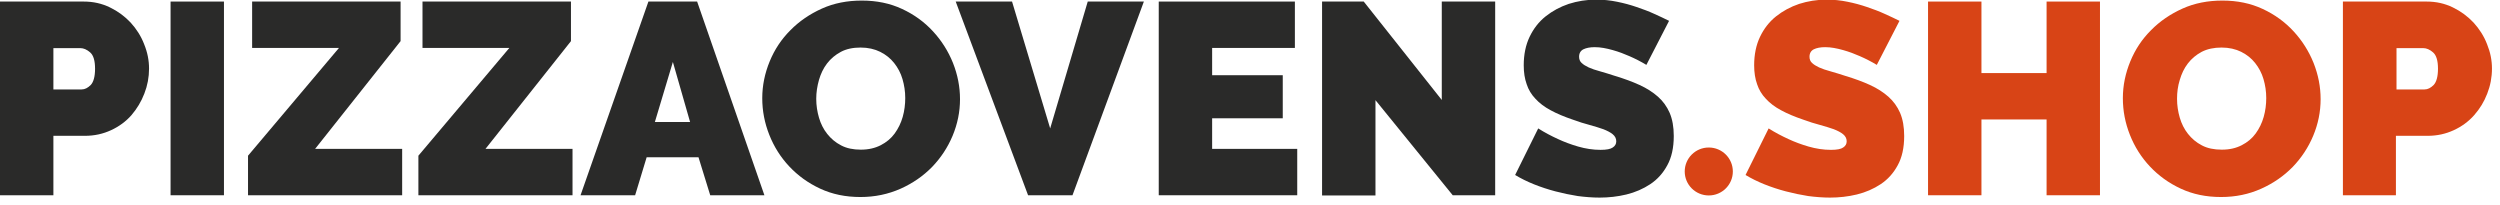
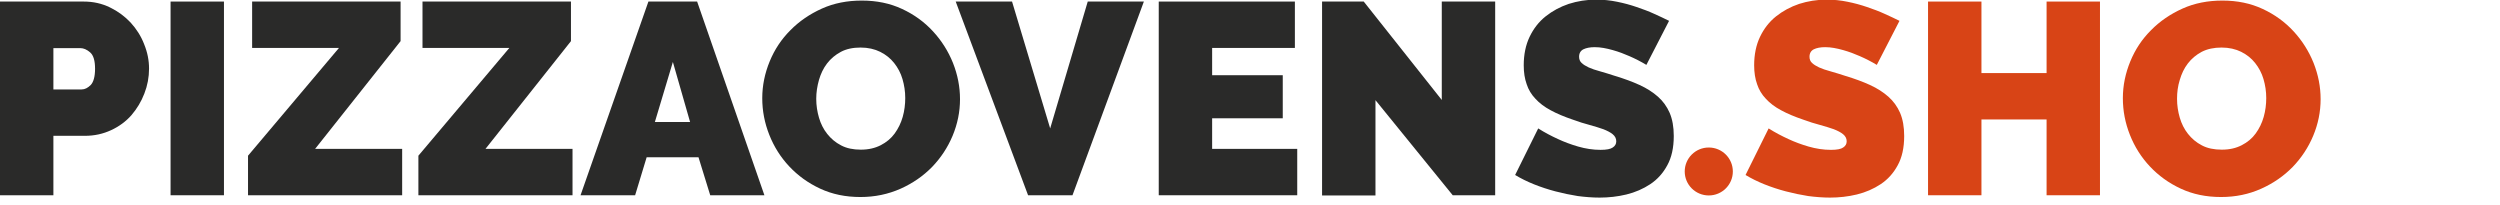
<svg xmlns="http://www.w3.org/2000/svg" width="207" height="17" viewBox="0 0 207 17" fill="none">
  <path d="M0 16.167V0.129H6.932C7.725 0.129 8.438 0.291 9.102 0.613C9.766 0.936 10.333 1.355 10.819 1.872C11.289 2.388 11.677 2.985 11.936 3.663C12.212 4.34 12.341 5.002 12.341 5.68C12.341 6.39 12.212 7.083 11.953 7.745C11.693 8.423 11.337 9.003 10.884 9.536C10.43 10.052 9.863 10.472 9.199 10.778C8.535 11.085 7.823 11.246 7.029 11.246H4.421V16.167H0ZM4.421 7.406H6.754C7.029 7.406 7.272 7.277 7.515 7.035C7.742 6.793 7.871 6.341 7.871 5.696C7.871 5.034 7.742 4.582 7.466 4.34C7.191 4.098 6.916 3.985 6.656 3.985H4.421V7.406Z" fill="#2A2A29" />
  <path d="M14.123 16.167V0.129H18.544V16.167H14.123Z" fill="#2A2A29" />
  <path d="M20.536 12.892L28.067 3.969H20.876V0.129H33.169V3.405L26.091 12.327H33.299V16.167H20.536V12.892Z" fill="#2A2A29" />
  <path d="M34.643 12.892L42.174 3.969H34.983V0.129H47.276V3.405L40.198 12.327H47.405V16.167H34.643V12.892Z" fill="#2A2A29" />
  <path d="M53.689 0.129H57.722L63.293 16.167H58.807L57.835 13.021H53.543L52.588 16.167H48.069L53.689 0.129ZM57.139 10.101L55.714 5.131L54.224 10.101H57.139Z" fill="#2A2A29" />
  <path d="M71.245 16.313C70.014 16.313 68.913 16.087 67.909 15.619C66.905 15.151 66.063 14.538 65.35 13.779C64.638 13.021 64.087 12.15 63.698 11.165C63.309 10.181 63.115 9.181 63.115 8.132C63.115 7.083 63.326 6.067 63.73 5.083C64.135 4.098 64.702 3.243 65.447 2.501C66.176 1.759 67.051 1.162 68.055 0.71C69.059 0.258 70.16 0.048 71.359 0.048C72.59 0.048 73.691 0.274 74.695 0.742C75.699 1.21 76.541 1.823 77.254 2.598C77.967 3.372 78.517 4.244 78.906 5.212C79.295 6.196 79.489 7.196 79.489 8.213C79.489 9.262 79.278 10.278 78.874 11.246C78.469 12.214 77.902 13.069 77.173 13.828C76.444 14.57 75.586 15.167 74.582 15.619C73.529 16.087 72.428 16.313 71.245 16.313ZM67.585 8.181C67.585 8.729 67.666 9.245 67.812 9.746C67.958 10.246 68.184 10.698 68.492 11.085C68.8 11.472 69.172 11.795 69.642 12.037C70.095 12.279 70.646 12.392 71.278 12.392C71.909 12.392 72.46 12.263 72.93 12.021C73.399 11.779 73.788 11.456 74.08 11.053C74.371 10.649 74.598 10.197 74.744 9.681C74.889 9.165 74.954 8.648 74.954 8.116C74.954 7.567 74.873 7.051 74.727 6.551C74.582 6.051 74.339 5.599 74.031 5.212C73.723 4.824 73.335 4.518 72.881 4.292C72.428 4.066 71.877 3.937 71.261 3.937C70.63 3.937 70.079 4.05 69.626 4.292C69.172 4.534 68.784 4.857 68.476 5.26C68.168 5.663 67.958 6.115 67.812 6.615C67.666 7.132 67.585 7.648 67.585 8.181Z" fill="#2A2A29" />
  <path d="M83.797 0.129L86.955 10.633L90.065 0.129H94.713L88.802 16.167H85.125L79.133 0.129H83.797Z" fill="#2A2A29" />
  <path d="M107.411 12.327V16.167H95.944V0.129H107.216V3.969H100.365V6.228H106.212V9.794H100.365V12.327H107.411Z" fill="#2A2A29" />
  <path d="M113.889 8.293V16.183H109.467V0.129H112.917L119.379 8.277V0.129H123.801V16.167H120.286L113.889 8.293Z" fill="#2A2A29" />
  <path d="M136.32 5.373C135.867 5.099 135.397 4.857 134.911 4.647C134.506 4.469 134.053 4.292 133.534 4.147C133.016 4.002 132.53 3.905 132.044 3.905C131.656 3.905 131.332 3.969 131.105 4.082C130.878 4.195 130.749 4.405 130.749 4.695C130.749 4.905 130.814 5.083 130.959 5.212C131.089 5.341 131.299 5.47 131.542 5.583C131.802 5.696 132.109 5.809 132.482 5.905C132.854 6.018 133.275 6.131 133.745 6.293C134.49 6.519 135.154 6.761 135.753 7.035C136.353 7.309 136.855 7.632 137.276 8.003C137.697 8.374 138.021 8.826 138.247 9.342C138.474 9.875 138.588 10.504 138.588 11.262C138.588 12.23 138.409 13.037 138.053 13.682C137.697 14.344 137.227 14.86 136.644 15.248C136.061 15.635 135.397 15.925 134.668 16.103C133.939 16.28 133.194 16.361 132.449 16.361C131.866 16.361 131.251 16.313 130.635 16.232C130.02 16.135 129.405 16.006 128.789 15.845C128.174 15.683 127.591 15.49 127.024 15.264C126.457 15.038 125.939 14.78 125.453 14.489L127.364 10.633C127.898 10.972 128.449 11.262 129.016 11.52C129.502 11.746 130.052 11.956 130.668 12.134C131.283 12.311 131.899 12.408 132.53 12.408C133.016 12.408 133.356 12.343 133.534 12.214C133.729 12.085 133.826 11.924 133.826 11.698C133.826 11.472 133.729 11.278 133.534 11.117C133.34 10.956 133.081 10.827 132.757 10.698C132.417 10.585 132.044 10.456 131.607 10.343C131.17 10.23 130.716 10.084 130.231 9.907C129.518 9.665 128.902 9.407 128.4 9.132C127.882 8.858 127.461 8.535 127.137 8.181C126.797 7.826 126.554 7.422 126.408 6.97C126.246 6.519 126.165 6.002 126.165 5.405C126.165 4.518 126.327 3.727 126.651 3.05C126.975 2.372 127.412 1.807 127.979 1.355C128.546 0.904 129.178 0.565 129.89 0.323C130.603 0.097 131.364 -0.032 132.174 -0.032C132.757 -0.032 133.34 0.032 133.891 0.145C134.458 0.258 134.992 0.403 135.51 0.581C136.029 0.758 136.515 0.936 136.968 1.146C137.421 1.355 137.826 1.533 138.199 1.726L136.32 5.373Z" fill="#2A2A29" />
  <path d="M155.399 5.373C154.945 5.099 154.476 4.857 153.99 4.647C153.585 4.469 153.131 4.292 152.613 4.147C152.095 4.002 151.609 3.905 151.123 3.905C150.734 3.905 150.411 3.969 150.184 4.082C149.957 4.195 149.827 4.405 149.827 4.695C149.827 4.905 149.892 5.083 150.038 5.212C150.168 5.341 150.378 5.47 150.621 5.583C150.88 5.696 151.188 5.809 151.56 5.905C151.933 6.018 152.354 6.131 152.824 6.293C153.569 6.519 154.233 6.761 154.832 7.035C155.431 7.309 155.933 7.632 156.354 8.003C156.775 8.374 157.099 8.826 157.326 9.342C157.553 9.875 157.666 10.504 157.666 11.262C157.666 12.23 157.488 13.037 157.132 13.682C156.775 14.344 156.306 14.86 155.723 15.248C155.14 15.635 154.476 15.925 153.747 16.103C153.018 16.28 152.273 16.361 151.528 16.361C150.945 16.361 150.33 16.313 149.714 16.232C149.099 16.135 148.483 16.006 147.868 15.845C147.252 15.683 146.669 15.49 146.102 15.264C145.536 15.038 145.017 14.78 144.531 14.489L146.443 10.633C146.977 10.972 147.528 11.262 148.095 11.52C148.58 11.746 149.131 11.956 149.746 12.134C150.362 12.311 150.977 12.408 151.609 12.408C152.095 12.408 152.435 12.343 152.613 12.214C152.807 12.085 152.905 11.924 152.905 11.698C152.905 11.472 152.807 11.278 152.613 11.117C152.419 10.956 152.16 10.827 151.836 10.698C151.496 10.585 151.123 10.456 150.686 10.343C150.249 10.23 149.795 10.084 149.309 9.907C148.597 9.665 147.981 9.407 147.479 9.132C146.961 8.858 146.54 8.535 146.216 8.181C145.876 7.826 145.633 7.422 145.487 6.97C145.325 6.519 145.244 6.002 145.244 5.405C145.244 4.518 145.406 3.727 145.73 3.05C146.054 2.372 146.491 1.807 147.058 1.355C147.625 0.904 148.256 0.565 148.969 0.323C149.682 0.097 150.443 -0.032 151.253 -0.032C151.836 -0.032 152.419 0.032 152.969 0.145C153.536 0.258 154.071 0.403 154.589 0.581C155.107 0.758 155.593 0.936 156.047 1.146C156.5 1.355 156.905 1.533 157.278 1.726L155.399 5.373Z" fill="#D84416" />
  <path d="M173.878 0.129V16.167H169.457V9.891H164.064V16.167H159.642V0.129H164.064V6.051H169.457V0.129H173.878Z" fill="#D84416" />
  <path d="M183.903 16.313C182.673 16.313 181.571 16.087 180.567 15.619C179.563 15.151 178.721 14.538 178.008 13.779C177.296 13.021 176.745 12.15 176.356 11.165C175.967 10.181 175.773 9.181 175.773 8.132C175.773 7.083 175.984 6.067 176.389 5.083C176.793 4.098 177.36 3.243 178.105 2.501C178.834 1.759 179.709 1.162 180.713 0.71C181.717 0.258 182.818 0.048 184.017 0.048C185.248 0.048 186.349 0.274 187.353 0.742C188.357 1.21 189.199 1.823 189.912 2.598C190.625 3.372 191.175 4.244 191.564 5.212C191.953 6.196 192.147 7.196 192.147 8.213C192.147 9.262 191.937 10.278 191.532 11.246C191.127 12.214 190.56 13.069 189.831 13.828C189.102 14.57 188.244 15.167 187.24 15.619C186.203 16.087 185.102 16.313 183.903 16.313ZM180.259 8.181C180.259 8.729 180.34 9.245 180.486 9.746C180.632 10.246 180.859 10.698 181.166 11.085C181.474 11.472 181.847 11.795 182.316 12.037C182.77 12.279 183.32 12.392 183.968 12.392C184.616 12.392 185.15 12.263 185.62 12.021C186.09 11.779 186.479 11.456 186.77 11.053C187.062 10.649 187.288 10.197 187.434 9.681C187.58 9.165 187.645 8.648 187.645 8.116C187.645 7.567 187.564 7.051 187.418 6.551C187.272 6.051 187.029 5.599 186.721 5.212C186.414 4.824 186.025 4.518 185.572 4.292C185.118 4.066 184.567 3.937 183.952 3.937C183.32 3.937 182.77 4.05 182.3 4.292C181.847 4.534 181.458 4.857 181.15 5.26C180.842 5.663 180.632 6.115 180.486 6.615C180.324 7.132 180.259 7.648 180.259 8.181Z" fill="#D84416" />
-   <path d="M193.993 16.167V0.129H200.925C201.719 0.129 202.431 0.291 203.095 0.613C203.759 0.936 204.326 1.355 204.812 1.872C205.282 2.388 205.671 2.985 205.93 3.663C206.205 4.34 206.335 5.002 206.335 5.68C206.335 6.39 206.205 7.083 205.946 7.745C205.687 8.423 205.33 9.003 204.861 9.536C204.407 10.052 203.84 10.472 203.176 10.778C202.512 11.085 201.8 11.246 201.006 11.246H198.382V16.167H193.993ZM198.415 7.406H200.747C201.022 7.406 201.265 7.277 201.508 7.035C201.735 6.793 201.865 6.341 201.865 5.696C201.865 5.034 201.735 4.582 201.46 4.34C201.184 4.098 200.909 3.985 200.65 3.985H198.431V7.406H198.415Z" fill="#D84416" />
  <path d="M141.487 16.183C142.587 16.183 143.479 15.295 143.479 14.199C143.479 13.103 142.587 12.214 141.487 12.214C140.386 12.214 139.495 13.103 139.495 14.199C139.495 15.295 140.386 16.183 141.487 16.183Z" fill="#D84416" />
</svg>